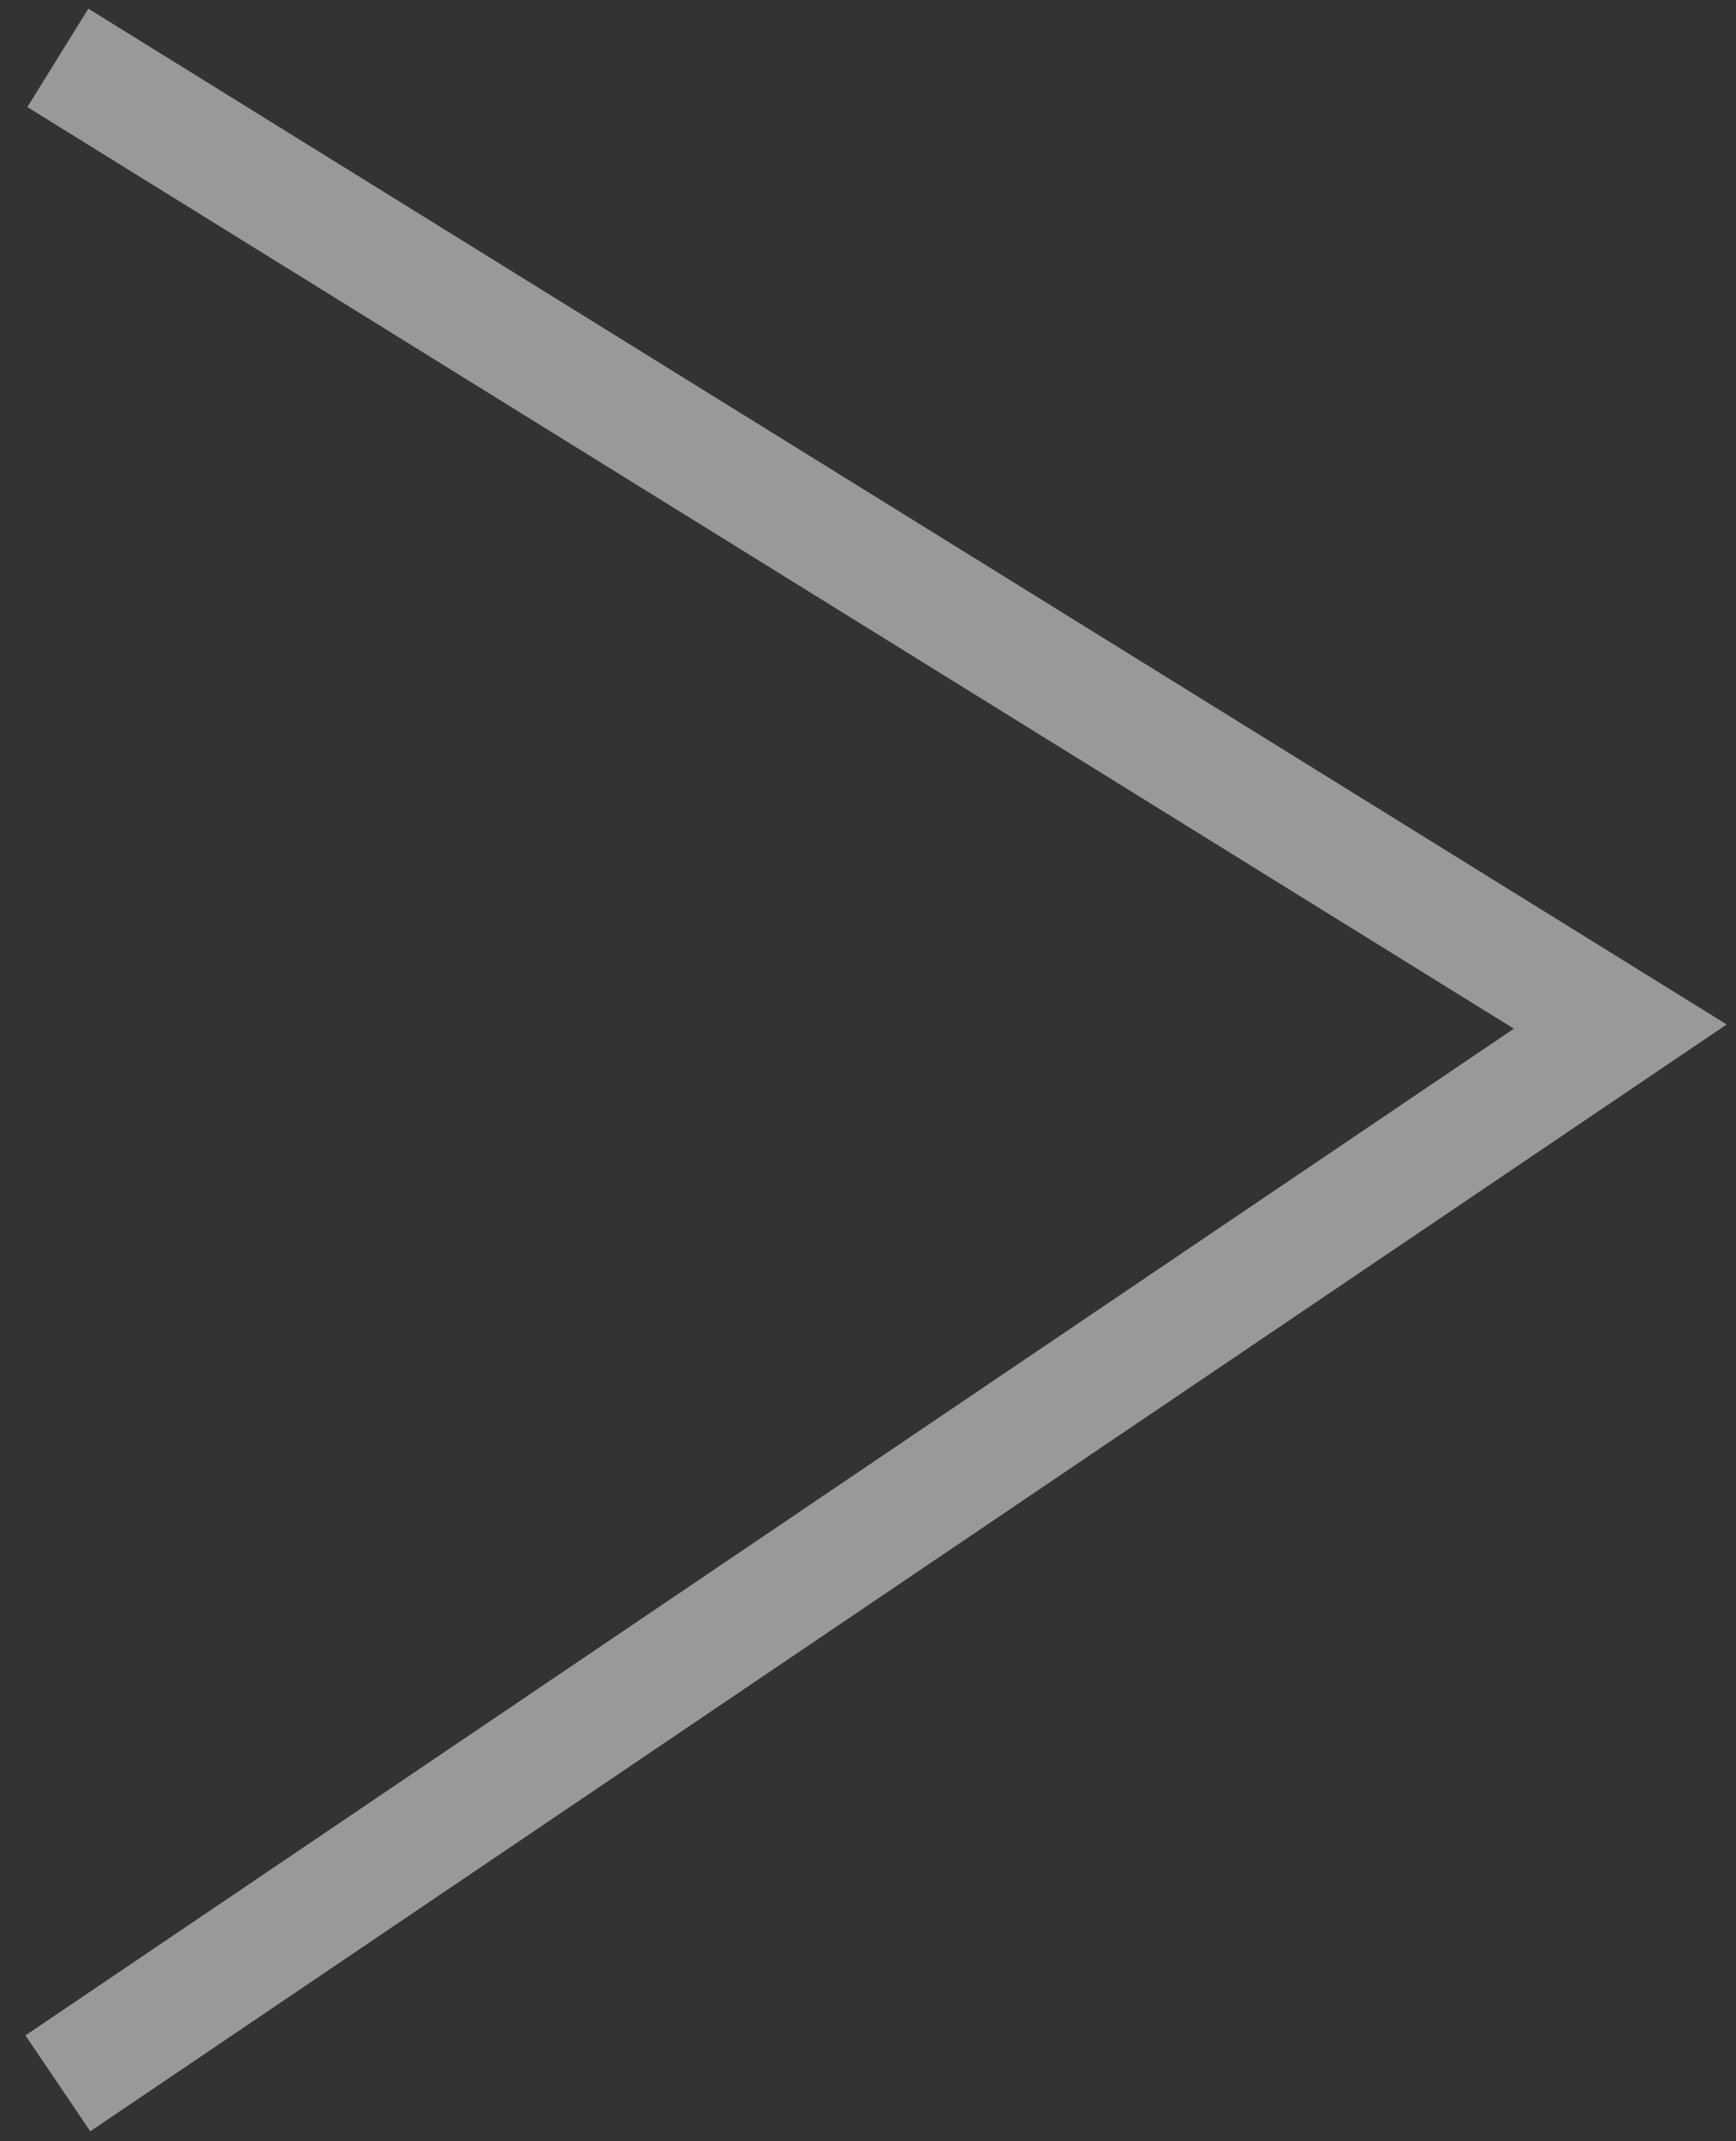
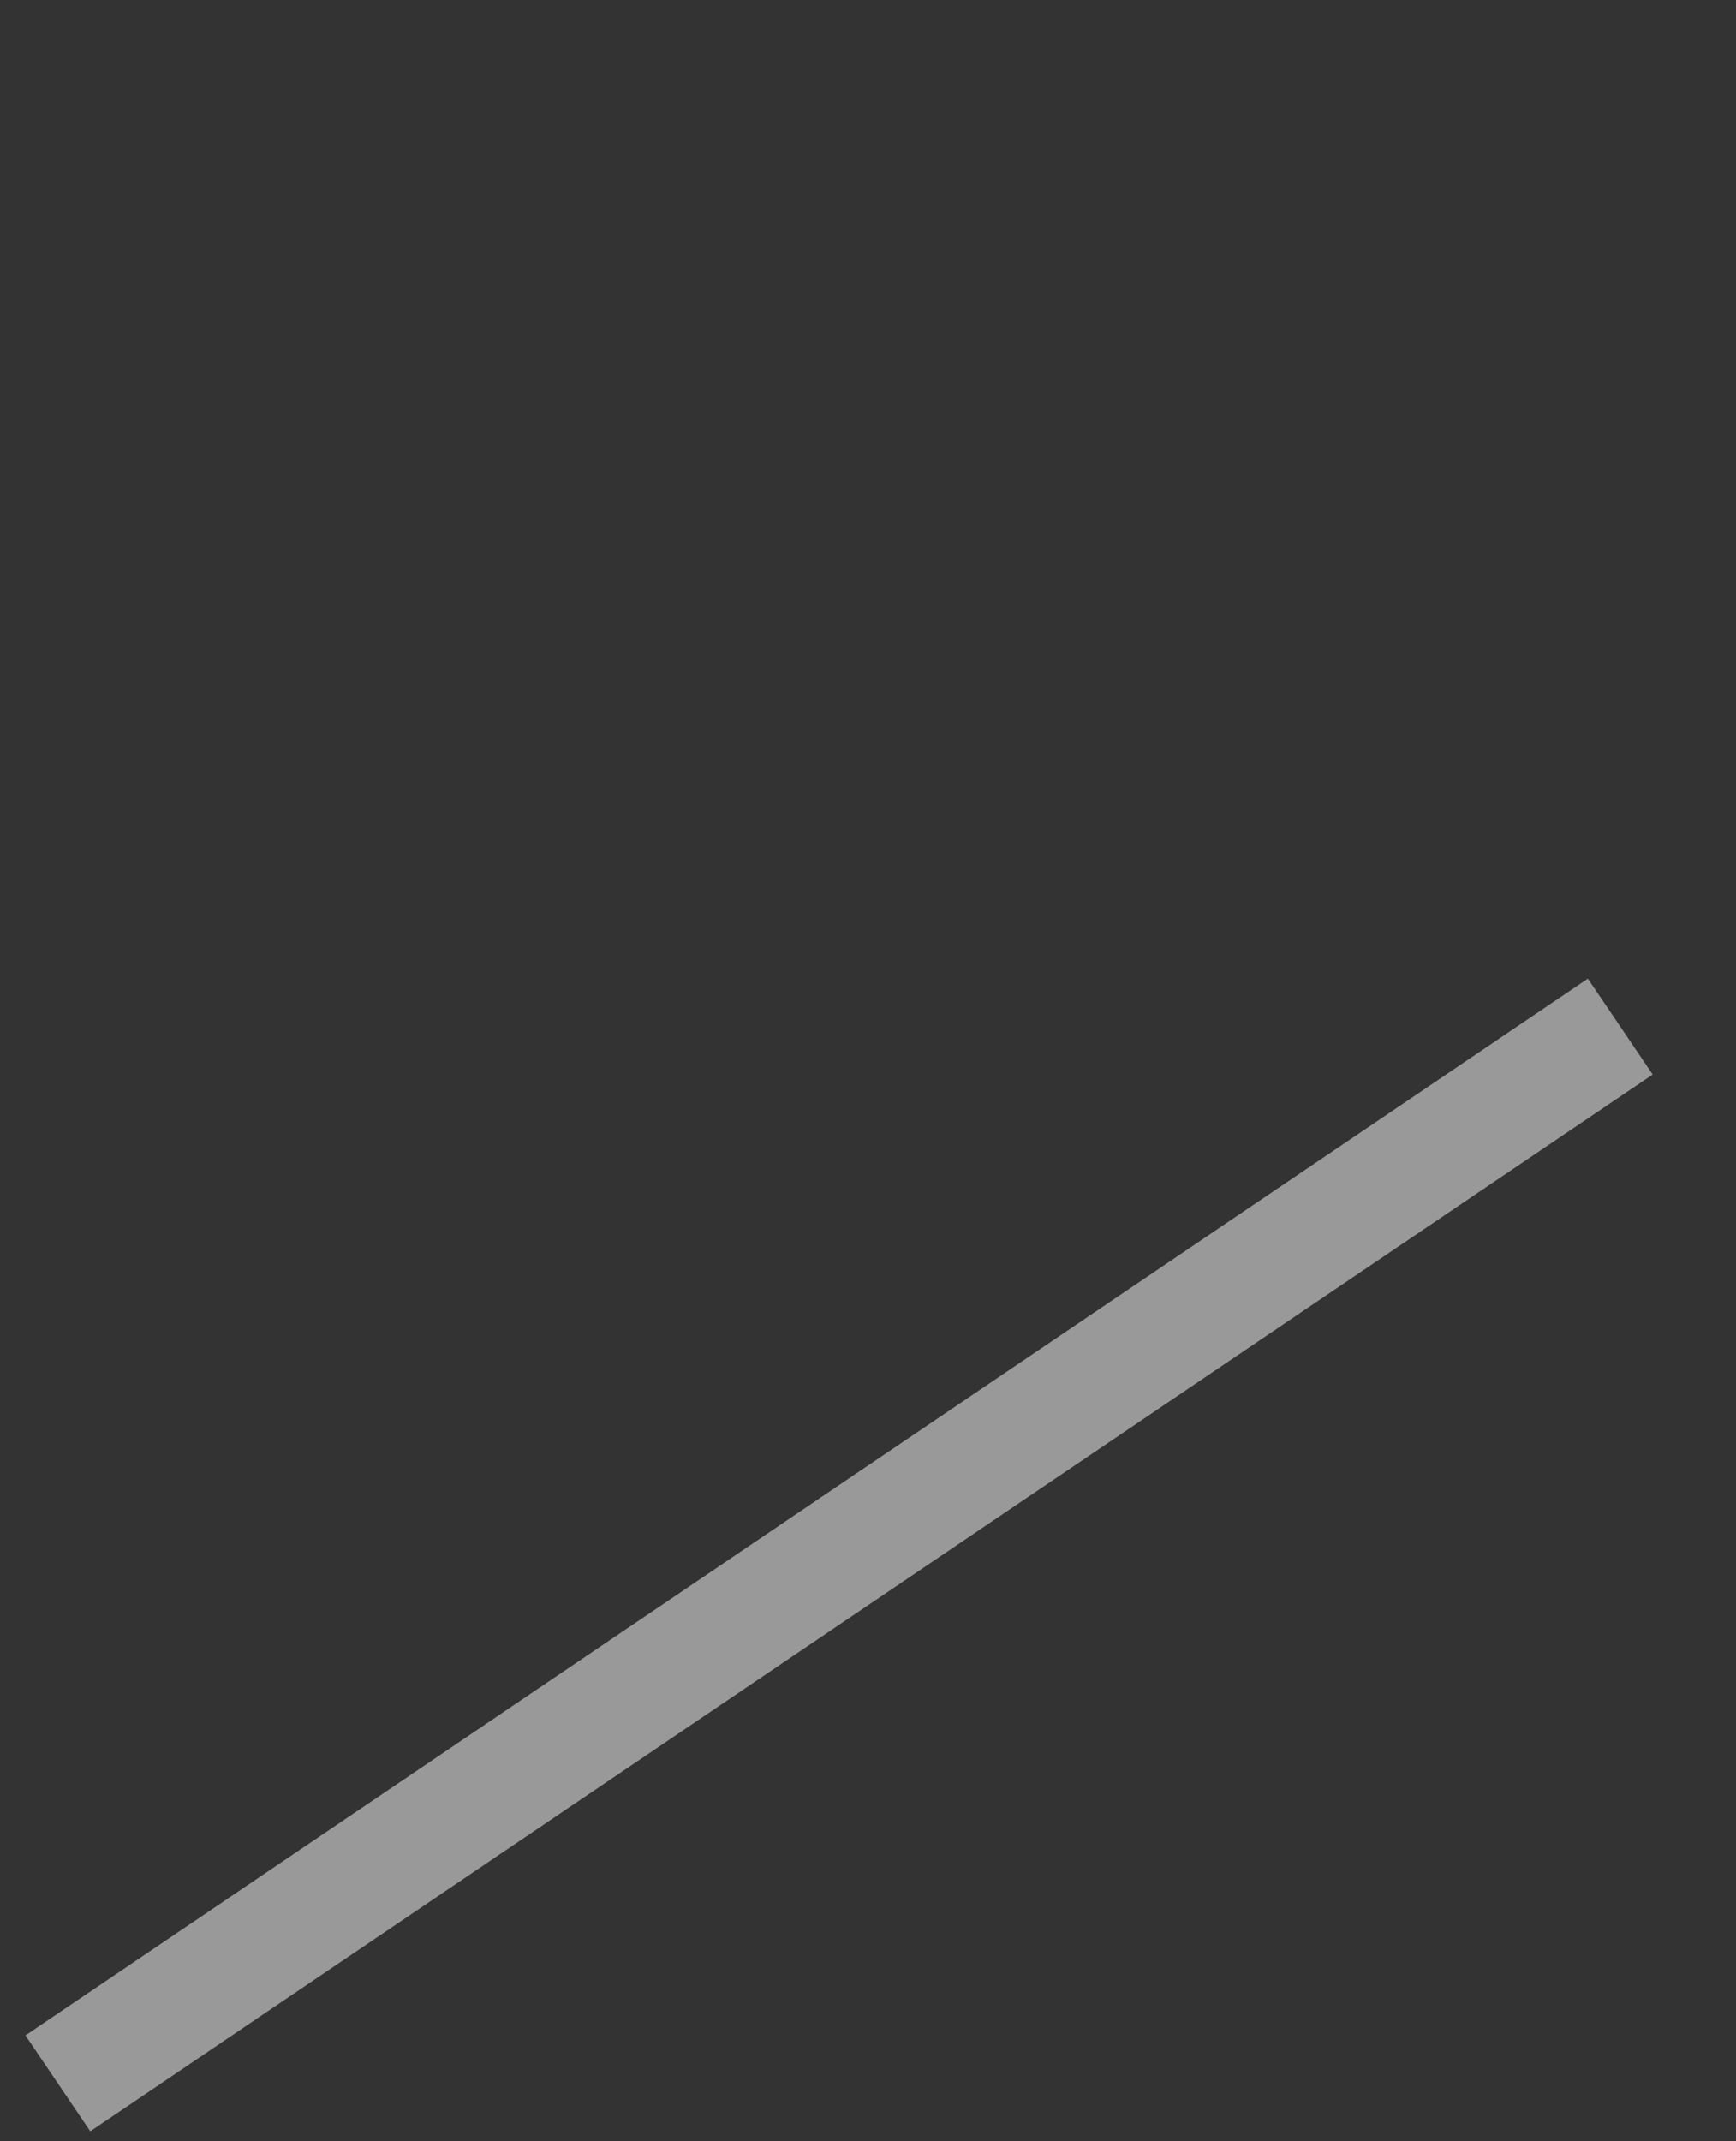
<svg xmlns="http://www.w3.org/2000/svg" width="30" height="37" viewBox="0 0 30 37" fill="none">
  <rect x="0" y="0" width="30" height="37" fill="#333333" stroke="none" />
-   <path opacity="0.5" d="M1 36L28 17.739L1 1" stroke="white" stroke-width="2" />
+   <path opacity="0.5" d="M1 36L28 17.739" stroke="white" stroke-width="2" />
</svg>